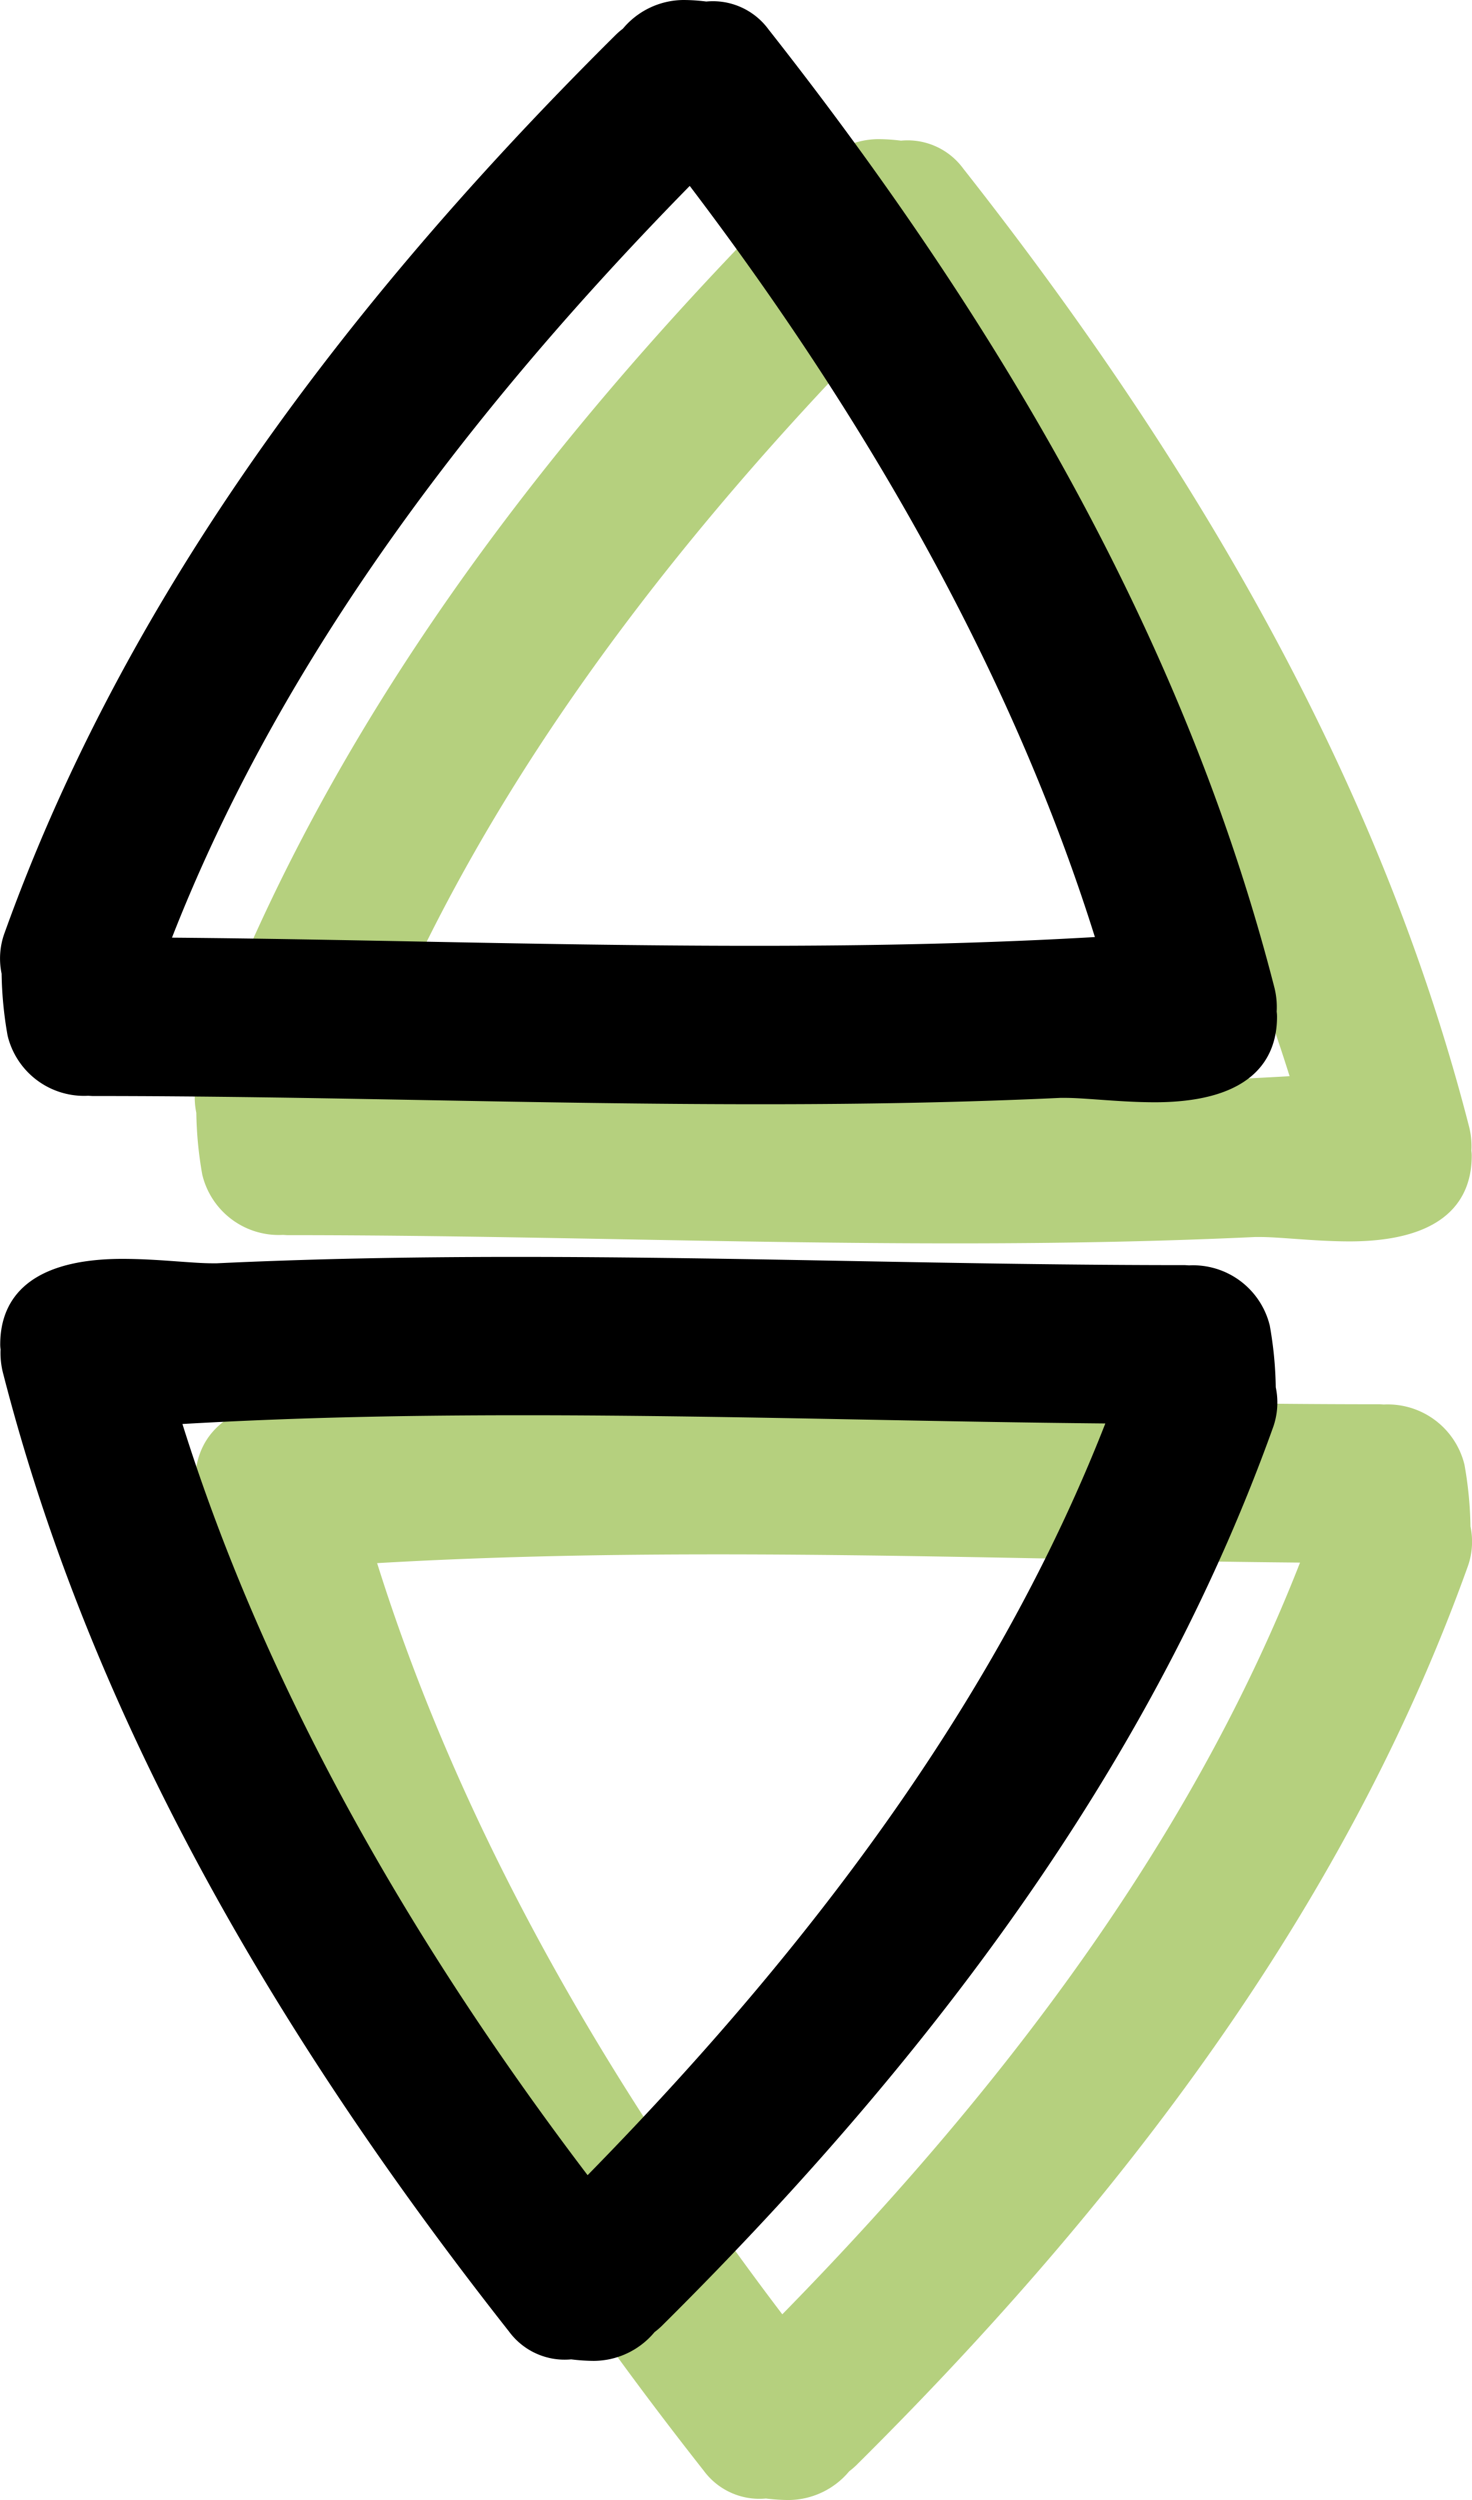
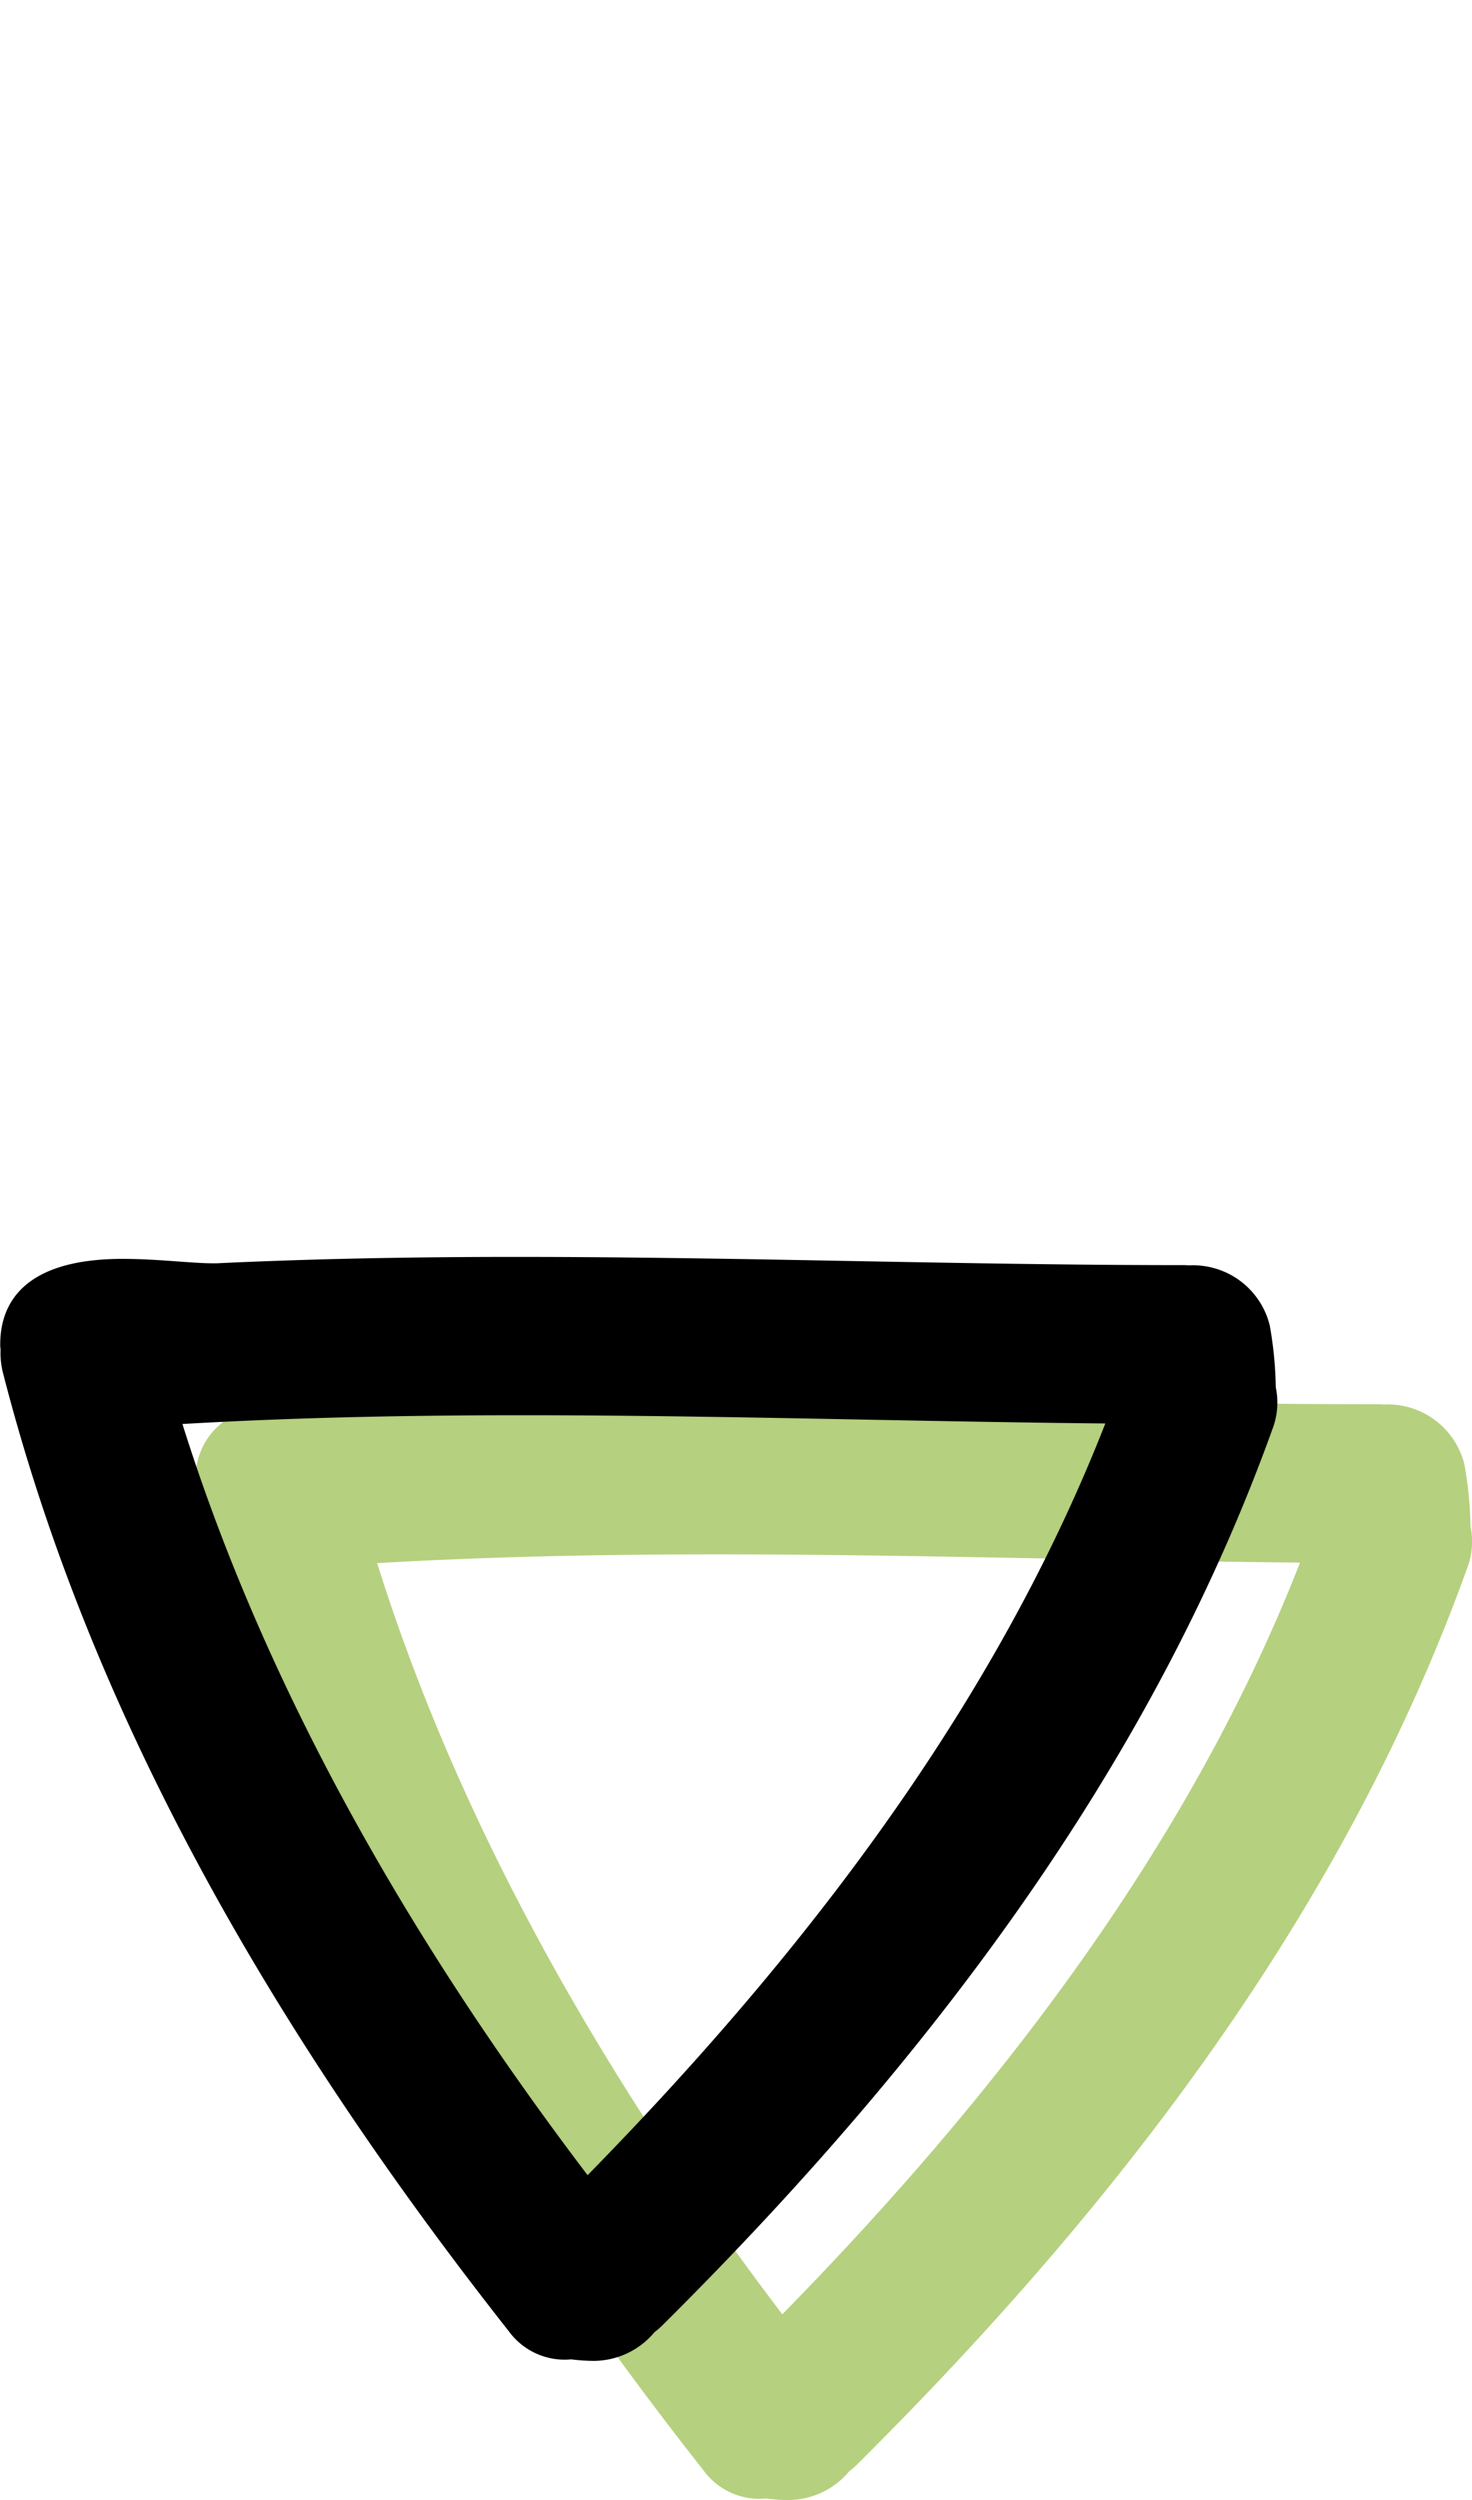
<svg xmlns="http://www.w3.org/2000/svg" width="52.923" height="89.85" viewBox="0 0 52.923 89.85">
  <defs>
    <style>.a{fill:#b5d07e;}</style>
  </defs>
  <g transform="translate(-948 -6537)">
    <g transform="translate(-94 -94)">
      <g transform="translate(939.159 6636)">
        <g transform="translate(109.841)">
-           <path class="a" d="M155.665,35.512c-2.9-11.32-8.85-22.591-18.195-34.457a2.48,2.48,0,0,0-2.236-1A6.514,6.514,0,0,0,134.411,0a2.864,2.864,0,0,0-2.177,1.033,2.534,2.534,0,0,0-.25.215C121.14,12,113.953,22.55,110.015,33.5a2.672,2.672,0,0,0-.116,1.491,13.736,13.736,0,0,0,.215,2.225,2.827,2.827,0,0,0,2.9,2.162l.145.009c4,0,8.069.075,12,.148s8.02.148,12.033.148h0c3.994,0,7.519-.076,10.772-.229l.17,0c.336,0,.756.031,1.219.064.609.043,1.3.094,2.035.094h0c3.608-.013,4.366-1.679,4.366-3.074a1.248,1.248,0,0,0-.013-.183A2.862,2.862,0,0,0,155.665,35.512Zm-6.459-1.837c-3.685.214-7.61.315-12.238.315-4.058,0-8.191-.079-12.188-.156-2.87-.055-5.825-.112-8.756-.138,3.517-8.985,9.621-17.844,18.615-27.015C141.537,15.762,146.432,24.833,149.206,33.675Z" transform="translate(-109.841)" />
          <path class="a" d="M155.5,257.38a2.839,2.839,0,0,0-2.9-2.161l-.145-.009c-4,0-8.07-.075-12.007-.148s-8.022-.148-12.036-.148c-3.993,0-7.516.076-10.767.23l-.17,0c-.336,0-.756-.032-1.219-.065-.609-.045-1.3-.094-2.035-.094h0c-3.608.013-4.365,1.678-4.365,3.074a1.313,1.313,0,0,0,.013.182,2.876,2.876,0,0,0,.085.836c2.9,11.319,8.85,22.591,18.195,34.456a2.484,2.484,0,0,0,2.236,1,6.759,6.759,0,0,0,.818.055h0a2.864,2.864,0,0,0,2.177-1.033,2.74,2.74,0,0,0,.25-.213c10.846-10.756,18.033-21.305,21.97-32.25a2.667,2.667,0,0,0,.116-1.492A13.691,13.691,0,0,0,155.5,257.38Zm-5.912,3.52c-3.517,8.985-9.622,17.844-18.614,27.014-6.9-9.082-11.793-18.153-14.567-26.995,3.684-.214,7.607-.315,12.233-.315,4.059,0,8.193.079,12.19.155C143.7,260.815,146.654,260.871,149.587,260.9Z" transform="translate(-109.848 -209.745)" />
        </g>
      </g>
      <g transform="translate(932.159 6631)">
        <g transform="translate(109.841)">
-           <path d="M155.665,35.512c-2.9-11.32-8.85-22.591-18.195-34.457a2.48,2.48,0,0,0-2.236-1A6.514,6.514,0,0,0,134.411,0a2.864,2.864,0,0,0-2.177,1.033,2.534,2.534,0,0,0-.25.215C121.14,12,113.953,22.55,110.015,33.5a2.672,2.672,0,0,0-.116,1.491,13.736,13.736,0,0,0,.215,2.225,2.827,2.827,0,0,0,2.9,2.162l.145.009c4,0,8.069.075,12,.148s8.02.148,12.033.148h0c3.994,0,7.519-.076,10.772-.229l.17,0c.336,0,.756.031,1.219.064.609.043,1.3.094,2.035.094h0c3.608-.013,4.366-1.679,4.366-3.074a1.248,1.248,0,0,0-.013-.183A2.862,2.862,0,0,0,155.665,35.512Zm-6.459-1.837c-3.685.214-7.61.315-12.238.315-4.058,0-8.191-.079-12.188-.156-2.87-.055-5.825-.112-8.756-.138,3.517-8.985,9.621-17.844,18.615-27.015C141.537,15.762,146.432,24.833,149.206,33.675Z" transform="translate(-109.841)" />
          <path d="M155.5,257.38a2.839,2.839,0,0,0-2.9-2.161l-.145-.009c-4,0-8.07-.075-12.007-.148s-8.022-.148-12.036-.148c-3.993,0-7.516.076-10.767.23l-.17,0c-.336,0-.756-.032-1.219-.065-.609-.045-1.3-.094-2.035-.094h0c-3.608.013-4.365,1.678-4.365,3.074a1.313,1.313,0,0,0,.013.182,2.876,2.876,0,0,0,.085.836c2.9,11.319,8.85,22.591,18.195,34.456a2.484,2.484,0,0,0,2.236,1,6.759,6.759,0,0,0,.818.055h0a2.864,2.864,0,0,0,2.177-1.033,2.74,2.74,0,0,0,.25-.213c10.846-10.756,18.033-21.305,21.97-32.25a2.667,2.667,0,0,0,.116-1.492A13.691,13.691,0,0,0,155.5,257.38Zm-5.912,3.52c-3.517,8.985-9.622,17.844-18.614,27.014-6.9-9.082-11.793-18.153-14.567-26.995,3.684-.214,7.607-.315,12.233-.315,4.059,0,8.193.079,12.19.155C143.7,260.815,146.654,260.871,149.587,260.9Z" transform="translate(-109.848 -209.745)" />
        </g>
      </g>
    </g>
  </g>
</svg>